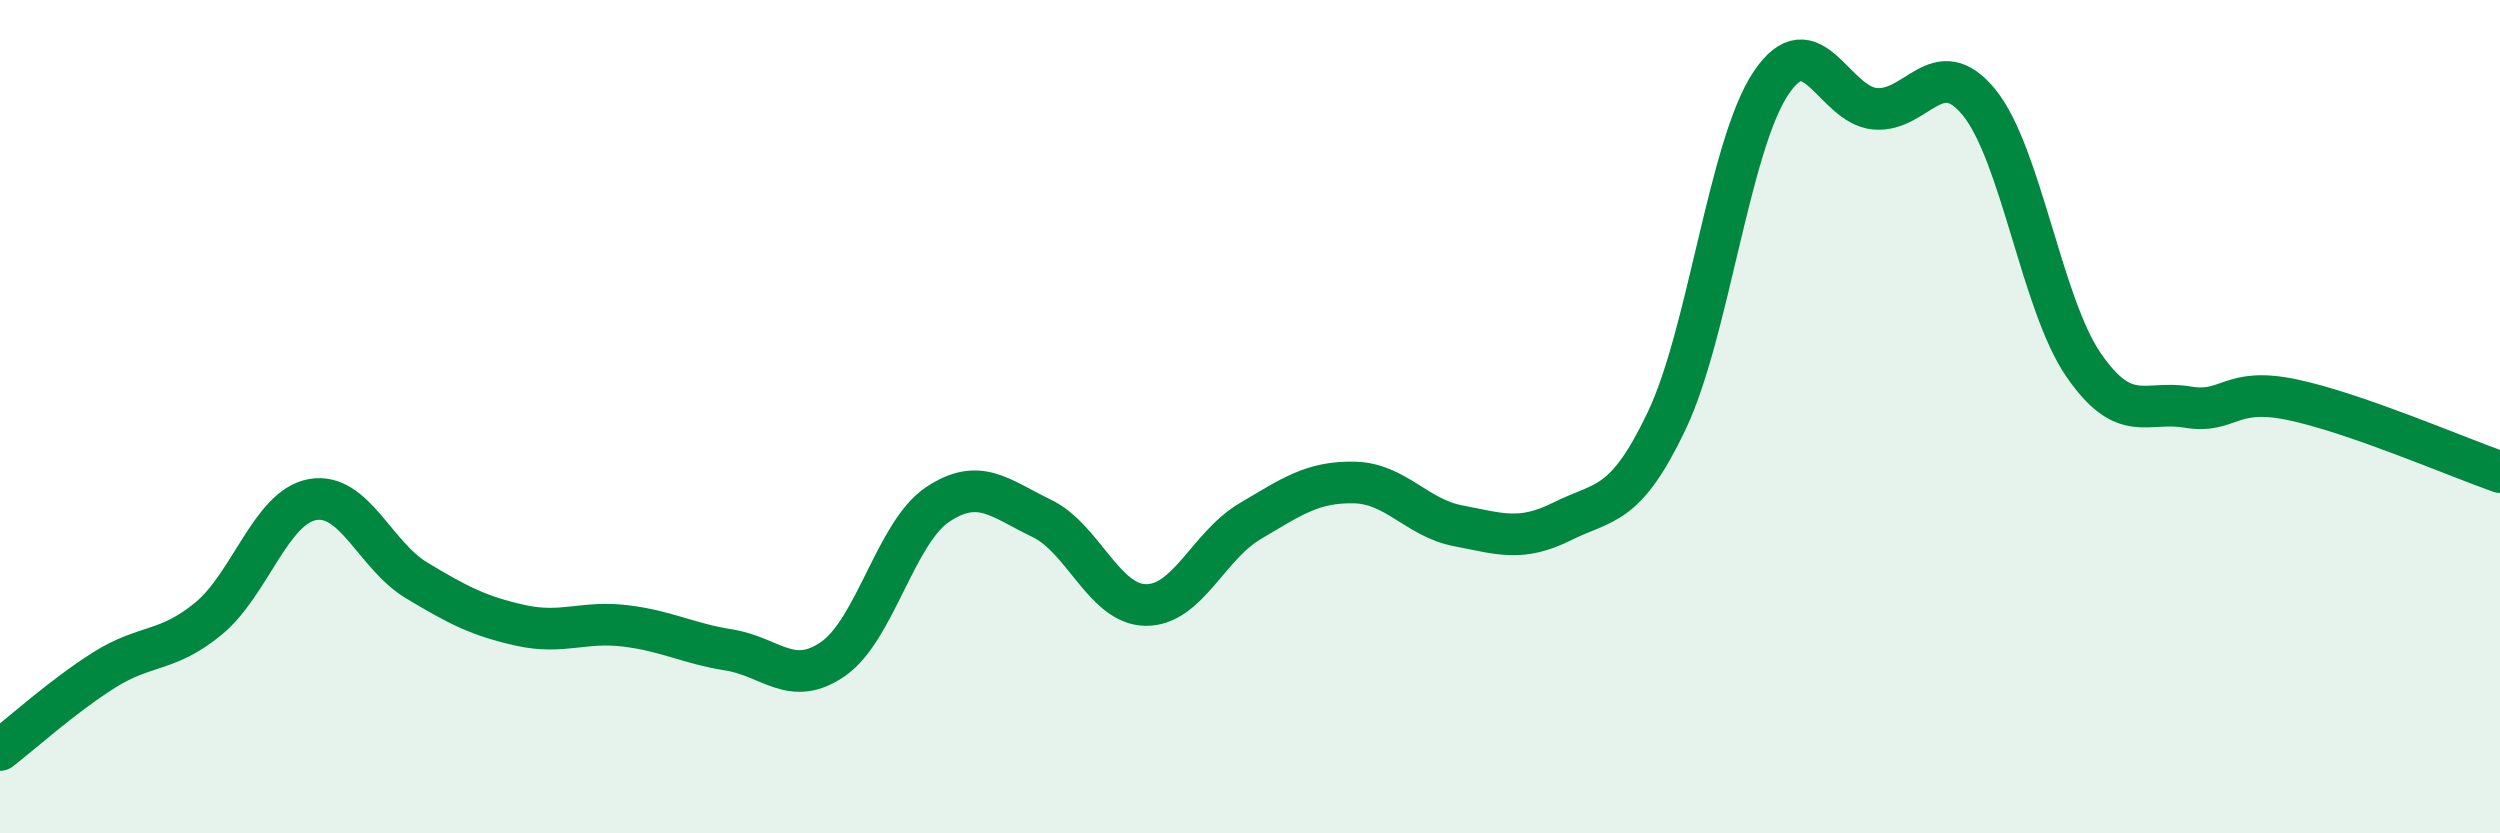
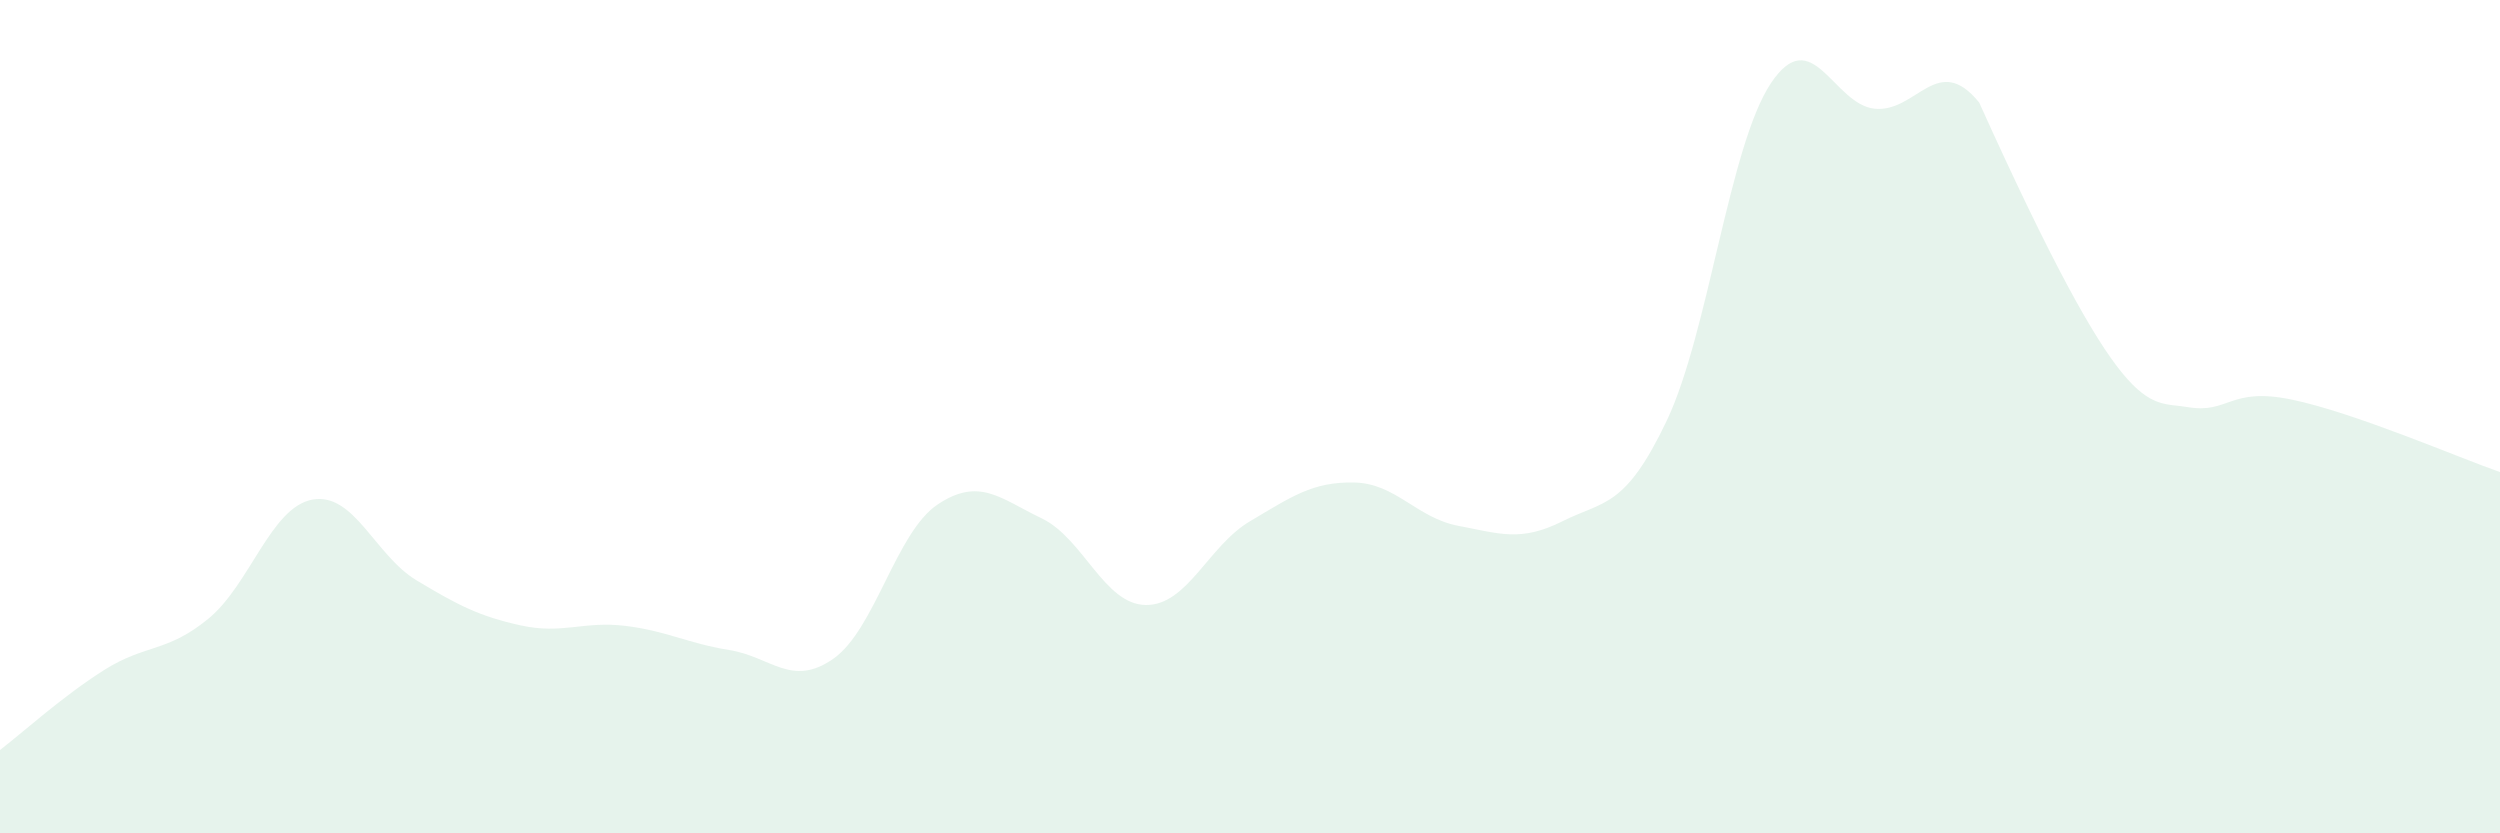
<svg xmlns="http://www.w3.org/2000/svg" width="60" height="20" viewBox="0 0 60 20">
-   <path d="M 0,18 C 0.5,17.62 1.5,16.71 2.5,16.08 C 3.5,15.45 4,15.67 5,14.85 C 6,14.03 6.5,12.17 7.5,11.99 C 8.5,11.81 9,13.33 10,13.93 C 11,14.53 11.5,14.79 12.5,15.01 C 13.5,15.23 14,14.9 15,15.02 C 16,15.14 16.5,15.44 17.5,15.6 C 18.5,15.76 19,16.51 20,15.81 C 21,15.11 21.5,12.78 22.5,12.11 C 23.5,11.44 24,11.96 25,12.44 C 26,12.92 26.5,14.51 27.5,14.52 C 28.5,14.53 29,13.1 30,12.51 C 31,11.92 31.5,11.56 32.5,11.58 C 33.5,11.6 34,12.43 35,12.62 C 36,12.81 36.5,13.01 37.5,12.51 C 38.5,12.01 39,12.2 40,10.1 C 41,8 41.5,3.5 42.5,2 C 43.5,0.5 44,2.52 45,2.61 C 46,2.7 46.5,1.23 47.5,2.46 C 48.5,3.69 49,7.29 50,8.75 C 51,10.21 51.5,9.6 52.5,9.77 C 53.5,9.94 53.5,9.28 55,9.59 C 56.5,9.9 59,10.98 60,11.33L60 20L0 20Z" fill="#008740" opacity="0.1" stroke-linecap="round" stroke-linejoin="round" />
-   <path d="M 0,18 C 0.5,17.62 1.5,16.71 2.5,16.08 C 3.5,15.45 4,15.67 5,14.85 C 6,14.03 6.5,12.17 7.5,11.99 C 8.5,11.81 9,13.33 10,13.93 C 11,14.53 11.5,14.79 12.5,15.01 C 13.5,15.23 14,14.9 15,15.02 C 16,15.14 16.5,15.44 17.5,15.6 C 18.5,15.76 19,16.51 20,15.81 C 21,15.11 21.5,12.78 22.5,12.11 C 23.5,11.44 24,11.96 25,12.44 C 26,12.92 26.5,14.51 27.5,14.52 C 28.5,14.53 29,13.1 30,12.51 C 31,11.92 31.5,11.56 32.5,11.58 C 33.5,11.6 34,12.43 35,12.62 C 36,12.81 36.5,13.01 37.5,12.51 C 38.5,12.01 39,12.2 40,10.1 C 41,8 41.5,3.5 42.5,2 C 43.5,0.5 44,2.52 45,2.61 C 46,2.7 46.5,1.23 47.5,2.46 C 48.5,3.69 49,7.29 50,8.75 C 51,10.21 51.5,9.6 52.5,9.77 C 53.5,9.94 53.5,9.28 55,9.59 C 56.5,9.9 59,10.98 60,11.33" stroke="#008740" stroke-width="1" fill="none" stroke-linecap="round" stroke-linejoin="round" />
+   <path d="M 0,18 C 0.5,17.62 1.5,16.71 2.5,16.08 C 3.5,15.45 4,15.67 5,14.85 C 6,14.03 6.5,12.17 7.5,11.99 C 8.5,11.81 9,13.33 10,13.93 C 11,14.53 11.5,14.79 12.5,15.01 C 13.5,15.23 14,14.9 15,15.02 C 16,15.14 16.5,15.44 17.5,15.6 C 18.5,15.76 19,16.51 20,15.81 C 21,15.11 21.5,12.78 22.5,12.11 C 23.5,11.44 24,11.96 25,12.44 C 26,12.92 26.5,14.51 27.5,14.52 C 28.5,14.53 29,13.1 30,12.51 C 31,11.92 31.5,11.56 32.5,11.58 C 33.5,11.6 34,12.43 35,12.62 C 36,12.81 36.5,13.01 37.5,12.51 C 38.5,12.01 39,12.2 40,10.1 C 41,8 41.5,3.5 42.5,2 C 43.5,0.5 44,2.52 45,2.61 C 46,2.7 46.5,1.23 47.5,2.46 C 51,10.21 51.5,9.6 52.5,9.77 C 53.5,9.94 53.5,9.28 55,9.59 C 56.5,9.9 59,10.98 60,11.33L60 20L0 20Z" fill="#008740" opacity="0.1" stroke-linecap="round" stroke-linejoin="round" />
</svg>